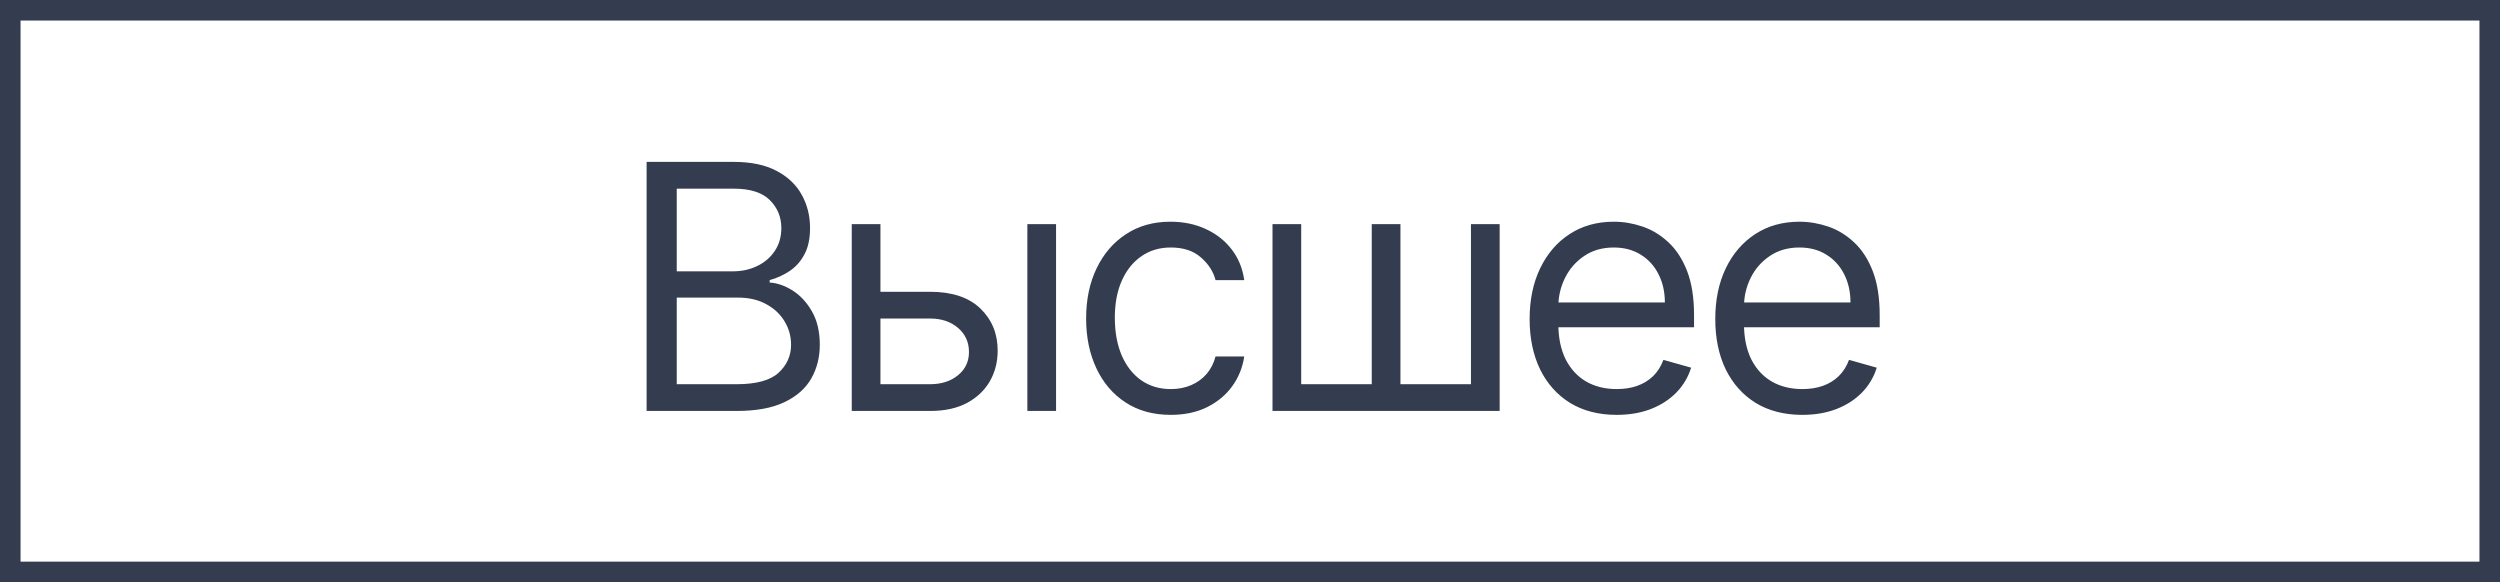
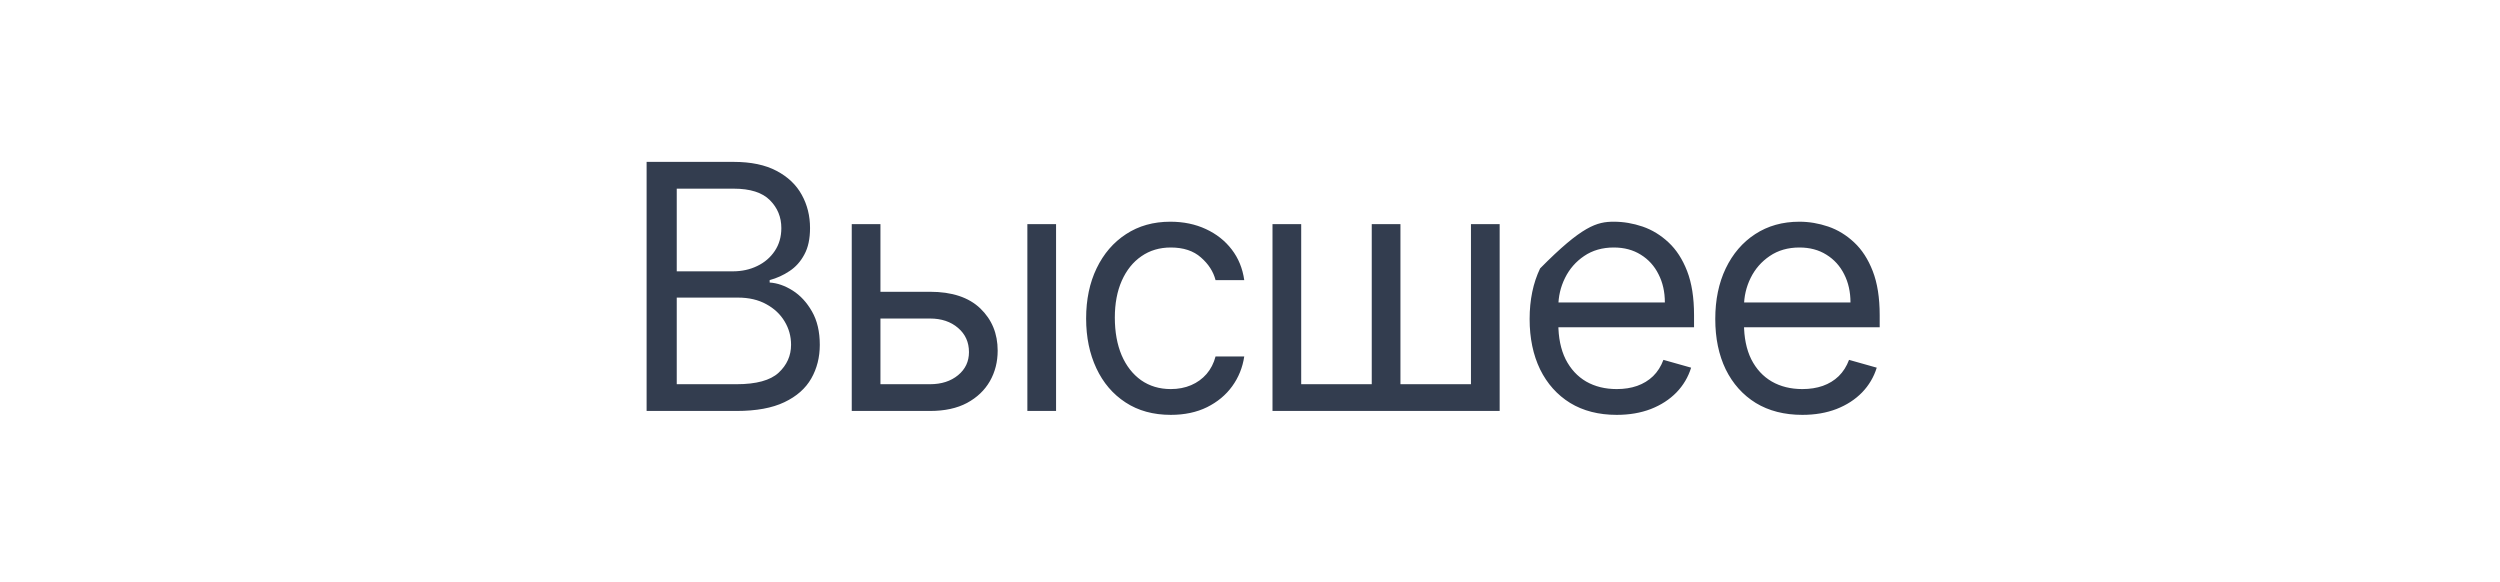
<svg xmlns="http://www.w3.org/2000/svg" width="73" height="17" viewBox="0 0 73 17" fill="none">
-   <rect x="0.3" y="0.3" width="72.4" height="16.4" stroke="#333D4F" stroke-width="0.6" />
-   <path d="M18.881 12V4.727H21.423C21.93 4.727 22.348 4.815 22.677 4.99C23.006 5.163 23.251 5.396 23.412 5.69C23.573 5.981 23.653 6.304 23.653 6.659C23.653 6.972 23.598 7.23 23.486 7.433C23.378 7.637 23.233 7.798 23.053 7.916C22.876 8.035 22.683 8.122 22.474 8.179V8.25C22.697 8.264 22.921 8.342 23.146 8.484C23.37 8.626 23.559 8.83 23.71 9.095C23.862 9.36 23.938 9.685 23.938 10.068C23.938 10.433 23.855 10.761 23.689 11.052C23.523 11.343 23.262 11.574 22.904 11.744C22.547 11.915 22.081 12 21.509 12H18.881ZM19.761 11.219H21.509C22.084 11.219 22.492 11.107 22.734 10.885C22.977 10.66 23.099 10.388 23.099 10.068C23.099 9.822 23.037 9.595 22.911 9.386C22.786 9.176 22.607 9.008 22.375 8.882C22.143 8.754 21.868 8.69 21.551 8.69H19.761V11.219ZM19.761 7.923H21.395C21.66 7.923 21.899 7.871 22.112 7.767C22.328 7.663 22.498 7.516 22.624 7.327C22.751 7.137 22.815 6.915 22.815 6.659C22.815 6.339 22.704 6.068 22.482 5.846C22.259 5.621 21.906 5.509 21.423 5.509H19.761V7.923ZM25.595 8.52H27.158C27.797 8.52 28.286 8.682 28.625 9.006C28.963 9.331 29.132 9.741 29.132 10.239C29.132 10.565 29.057 10.863 28.905 11.13C28.753 11.395 28.531 11.607 28.237 11.766C27.944 11.922 27.584 12 27.158 12H24.871V6.545H25.709V11.219H27.158C27.489 11.219 27.762 11.131 27.975 10.956C28.188 10.781 28.294 10.556 28.294 10.281C28.294 9.992 28.188 9.757 27.975 9.575C27.762 9.392 27.489 9.301 27.158 9.301H25.595V8.52ZM29.999 12V6.545H30.837V12H29.999ZM34.187 12.114C33.675 12.114 33.235 11.993 32.866 11.751C32.496 11.51 32.212 11.177 32.014 10.754C31.815 10.33 31.715 9.846 31.715 9.301C31.715 8.747 31.817 8.258 32.021 7.835C32.227 7.408 32.513 7.076 32.88 6.837C33.249 6.595 33.68 6.474 34.173 6.474C34.556 6.474 34.902 6.545 35.21 6.688C35.517 6.83 35.77 7.028 35.966 7.284C36.163 7.54 36.284 7.838 36.332 8.179H35.494C35.43 7.93 35.288 7.71 35.068 7.518C34.85 7.324 34.556 7.227 34.187 7.227C33.86 7.227 33.574 7.312 33.328 7.483C33.084 7.651 32.893 7.889 32.756 8.197C32.621 8.502 32.553 8.861 32.553 9.273C32.553 9.694 32.62 10.061 32.752 10.374C32.887 10.686 33.077 10.929 33.32 11.102C33.567 11.274 33.855 11.361 34.187 11.361C34.405 11.361 34.602 11.323 34.78 11.247C34.958 11.171 35.108 11.062 35.231 10.921C35.354 10.778 35.442 10.608 35.494 10.409H36.332C36.284 10.731 36.167 11.021 35.98 11.279C35.795 11.535 35.55 11.738 35.245 11.89C34.942 12.039 34.589 12.114 34.187 12.114ZM37.157 6.545H37.995V11.219H40.055V6.545H40.893V11.219H42.952V6.545H43.79V12H37.157V6.545ZM47.208 12.114C46.682 12.114 46.229 11.998 45.848 11.766C45.469 11.531 45.177 11.204 44.971 10.786C44.767 10.364 44.665 9.874 44.665 9.315C44.665 8.757 44.767 8.264 44.971 7.838C45.177 7.41 45.463 7.076 45.83 6.837C46.199 6.595 46.63 6.474 47.123 6.474C47.407 6.474 47.687 6.522 47.964 6.616C48.241 6.711 48.493 6.865 48.721 7.078C48.948 7.289 49.129 7.568 49.264 7.916C49.399 8.264 49.466 8.693 49.466 9.202V9.557H45.262V8.832H48.614C48.614 8.525 48.553 8.25 48.429 8.009C48.309 7.767 48.136 7.576 47.911 7.437C47.688 7.297 47.426 7.227 47.123 7.227C46.789 7.227 46.5 7.31 46.256 7.476C46.015 7.639 45.829 7.852 45.699 8.115C45.568 8.378 45.503 8.66 45.503 8.96V9.443C45.503 9.855 45.574 10.204 45.716 10.491C45.861 10.775 46.061 10.992 46.316 11.141C46.572 11.287 46.869 11.361 47.208 11.361C47.428 11.361 47.627 11.33 47.804 11.268C47.984 11.204 48.139 11.11 48.27 10.984C48.4 10.857 48.501 10.698 48.572 10.508L49.381 10.736C49.296 11.01 49.153 11.252 48.952 11.46C48.75 11.666 48.502 11.827 48.206 11.943C47.91 12.057 47.577 12.114 47.208 12.114ZM52.628 12.114C52.103 12.114 51.649 11.998 51.268 11.766C50.889 11.531 50.597 11.204 50.391 10.786C50.187 10.364 50.086 9.874 50.086 9.315C50.086 8.757 50.187 8.264 50.391 7.838C50.597 7.41 50.883 7.076 51.25 6.837C51.62 6.595 52.05 6.474 52.543 6.474C52.827 6.474 53.108 6.522 53.385 6.616C53.662 6.711 53.914 6.865 54.141 7.078C54.368 7.289 54.549 7.568 54.684 7.916C54.819 8.264 54.887 8.693 54.887 9.202V9.557H50.682V8.832H54.034C54.034 8.525 53.973 8.25 53.85 8.009C53.729 7.767 53.556 7.576 53.331 7.437C53.109 7.297 52.846 7.227 52.543 7.227C52.209 7.227 51.92 7.31 51.676 7.476C51.435 7.639 51.249 7.852 51.119 8.115C50.989 8.378 50.924 8.66 50.924 8.96V9.443C50.924 9.855 50.995 10.204 51.137 10.491C51.281 10.775 51.481 10.992 51.737 11.141C51.992 11.287 52.29 11.361 52.628 11.361C52.848 11.361 53.047 11.33 53.225 11.268C53.405 11.204 53.56 11.11 53.69 10.984C53.82 10.857 53.921 10.698 53.992 10.508L54.801 10.736C54.716 11.01 54.573 11.252 54.372 11.46C54.171 11.666 53.922 11.827 53.626 11.943C53.33 12.057 52.998 12.114 52.628 12.114Z" fill="#333D4F" />
+   <path d="M18.881 12V4.727H21.423C21.93 4.727 22.348 4.815 22.677 4.99C23.006 5.163 23.251 5.396 23.412 5.69C23.573 5.981 23.653 6.304 23.653 6.659C23.653 6.972 23.598 7.23 23.486 7.433C23.378 7.637 23.233 7.798 23.053 7.916C22.876 8.035 22.683 8.122 22.474 8.179V8.25C22.697 8.264 22.921 8.342 23.146 8.484C23.37 8.626 23.559 8.83 23.71 9.095C23.862 9.36 23.938 9.685 23.938 10.068C23.938 10.433 23.855 10.761 23.689 11.052C23.523 11.343 23.262 11.574 22.904 11.744C22.547 11.915 22.081 12 21.509 12H18.881ZM19.761 11.219H21.509C22.084 11.219 22.492 11.107 22.734 10.885C22.977 10.66 23.099 10.388 23.099 10.068C23.099 9.822 23.037 9.595 22.911 9.386C22.786 9.176 22.607 9.008 22.375 8.882C22.143 8.754 21.868 8.69 21.551 8.69H19.761V11.219ZM19.761 7.923H21.395C21.66 7.923 21.899 7.871 22.112 7.767C22.328 7.663 22.498 7.516 22.624 7.327C22.751 7.137 22.815 6.915 22.815 6.659C22.815 6.339 22.704 6.068 22.482 5.846C22.259 5.621 21.906 5.509 21.423 5.509H19.761V7.923ZM25.595 8.52H27.158C27.797 8.52 28.286 8.682 28.625 9.006C28.963 9.331 29.132 9.741 29.132 10.239C29.132 10.565 29.057 10.863 28.905 11.13C28.753 11.395 28.531 11.607 28.237 11.766C27.944 11.922 27.584 12 27.158 12H24.871V6.545H25.709V11.219H27.158C27.489 11.219 27.762 11.131 27.975 10.956C28.188 10.781 28.294 10.556 28.294 10.281C28.294 9.992 28.188 9.757 27.975 9.575C27.762 9.392 27.489 9.301 27.158 9.301H25.595V8.52ZM29.999 12V6.545H30.837V12H29.999ZM34.187 12.114C33.675 12.114 33.235 11.993 32.866 11.751C32.496 11.51 32.212 11.177 32.014 10.754C31.815 10.33 31.715 9.846 31.715 9.301C31.715 8.747 31.817 8.258 32.021 7.835C32.227 7.408 32.513 7.076 32.88 6.837C33.249 6.595 33.68 6.474 34.173 6.474C34.556 6.474 34.902 6.545 35.21 6.688C35.517 6.83 35.77 7.028 35.966 7.284C36.163 7.54 36.284 7.838 36.332 8.179H35.494C35.43 7.93 35.288 7.71 35.068 7.518C34.85 7.324 34.556 7.227 34.187 7.227C33.86 7.227 33.574 7.312 33.328 7.483C33.084 7.651 32.893 7.889 32.756 8.197C32.621 8.502 32.553 8.861 32.553 9.273C32.553 9.694 32.62 10.061 32.752 10.374C32.887 10.686 33.077 10.929 33.32 11.102C33.567 11.274 33.855 11.361 34.187 11.361C34.405 11.361 34.602 11.323 34.78 11.247C34.958 11.171 35.108 11.062 35.231 10.921C35.354 10.778 35.442 10.608 35.494 10.409H36.332C36.284 10.731 36.167 11.021 35.98 11.279C35.795 11.535 35.55 11.738 35.245 11.89C34.942 12.039 34.589 12.114 34.187 12.114ZM37.157 6.545H37.995V11.219H40.055V6.545H40.893V11.219H42.952V6.545H43.79V12H37.157V6.545ZM47.208 12.114C46.682 12.114 46.229 11.998 45.848 11.766C45.469 11.531 45.177 11.204 44.971 10.786C44.767 10.364 44.665 9.874 44.665 9.315C44.665 8.757 44.767 8.264 44.971 7.838C46.199 6.595 46.63 6.474 47.123 6.474C47.407 6.474 47.687 6.522 47.964 6.616C48.241 6.711 48.493 6.865 48.721 7.078C48.948 7.289 49.129 7.568 49.264 7.916C49.399 8.264 49.466 8.693 49.466 9.202V9.557H45.262V8.832H48.614C48.614 8.525 48.553 8.25 48.429 8.009C48.309 7.767 48.136 7.576 47.911 7.437C47.688 7.297 47.426 7.227 47.123 7.227C46.789 7.227 46.5 7.31 46.256 7.476C46.015 7.639 45.829 7.852 45.699 8.115C45.568 8.378 45.503 8.66 45.503 8.96V9.443C45.503 9.855 45.574 10.204 45.716 10.491C45.861 10.775 46.061 10.992 46.316 11.141C46.572 11.287 46.869 11.361 47.208 11.361C47.428 11.361 47.627 11.33 47.804 11.268C47.984 11.204 48.139 11.11 48.27 10.984C48.4 10.857 48.501 10.698 48.572 10.508L49.381 10.736C49.296 11.01 49.153 11.252 48.952 11.46C48.75 11.666 48.502 11.827 48.206 11.943C47.91 12.057 47.577 12.114 47.208 12.114ZM52.628 12.114C52.103 12.114 51.649 11.998 51.268 11.766C50.889 11.531 50.597 11.204 50.391 10.786C50.187 10.364 50.086 9.874 50.086 9.315C50.086 8.757 50.187 8.264 50.391 7.838C50.597 7.41 50.883 7.076 51.25 6.837C51.62 6.595 52.05 6.474 52.543 6.474C52.827 6.474 53.108 6.522 53.385 6.616C53.662 6.711 53.914 6.865 54.141 7.078C54.368 7.289 54.549 7.568 54.684 7.916C54.819 8.264 54.887 8.693 54.887 9.202V9.557H50.682V8.832H54.034C54.034 8.525 53.973 8.25 53.85 8.009C53.729 7.767 53.556 7.576 53.331 7.437C53.109 7.297 52.846 7.227 52.543 7.227C52.209 7.227 51.92 7.31 51.676 7.476C51.435 7.639 51.249 7.852 51.119 8.115C50.989 8.378 50.924 8.66 50.924 8.96V9.443C50.924 9.855 50.995 10.204 51.137 10.491C51.281 10.775 51.481 10.992 51.737 11.141C51.992 11.287 52.29 11.361 52.628 11.361C52.848 11.361 53.047 11.33 53.225 11.268C53.405 11.204 53.56 11.11 53.69 10.984C53.82 10.857 53.921 10.698 53.992 10.508L54.801 10.736C54.716 11.01 54.573 11.252 54.372 11.46C54.171 11.666 53.922 11.827 53.626 11.943C53.33 12.057 52.998 12.114 52.628 12.114Z" fill="#333D4F" />
</svg>